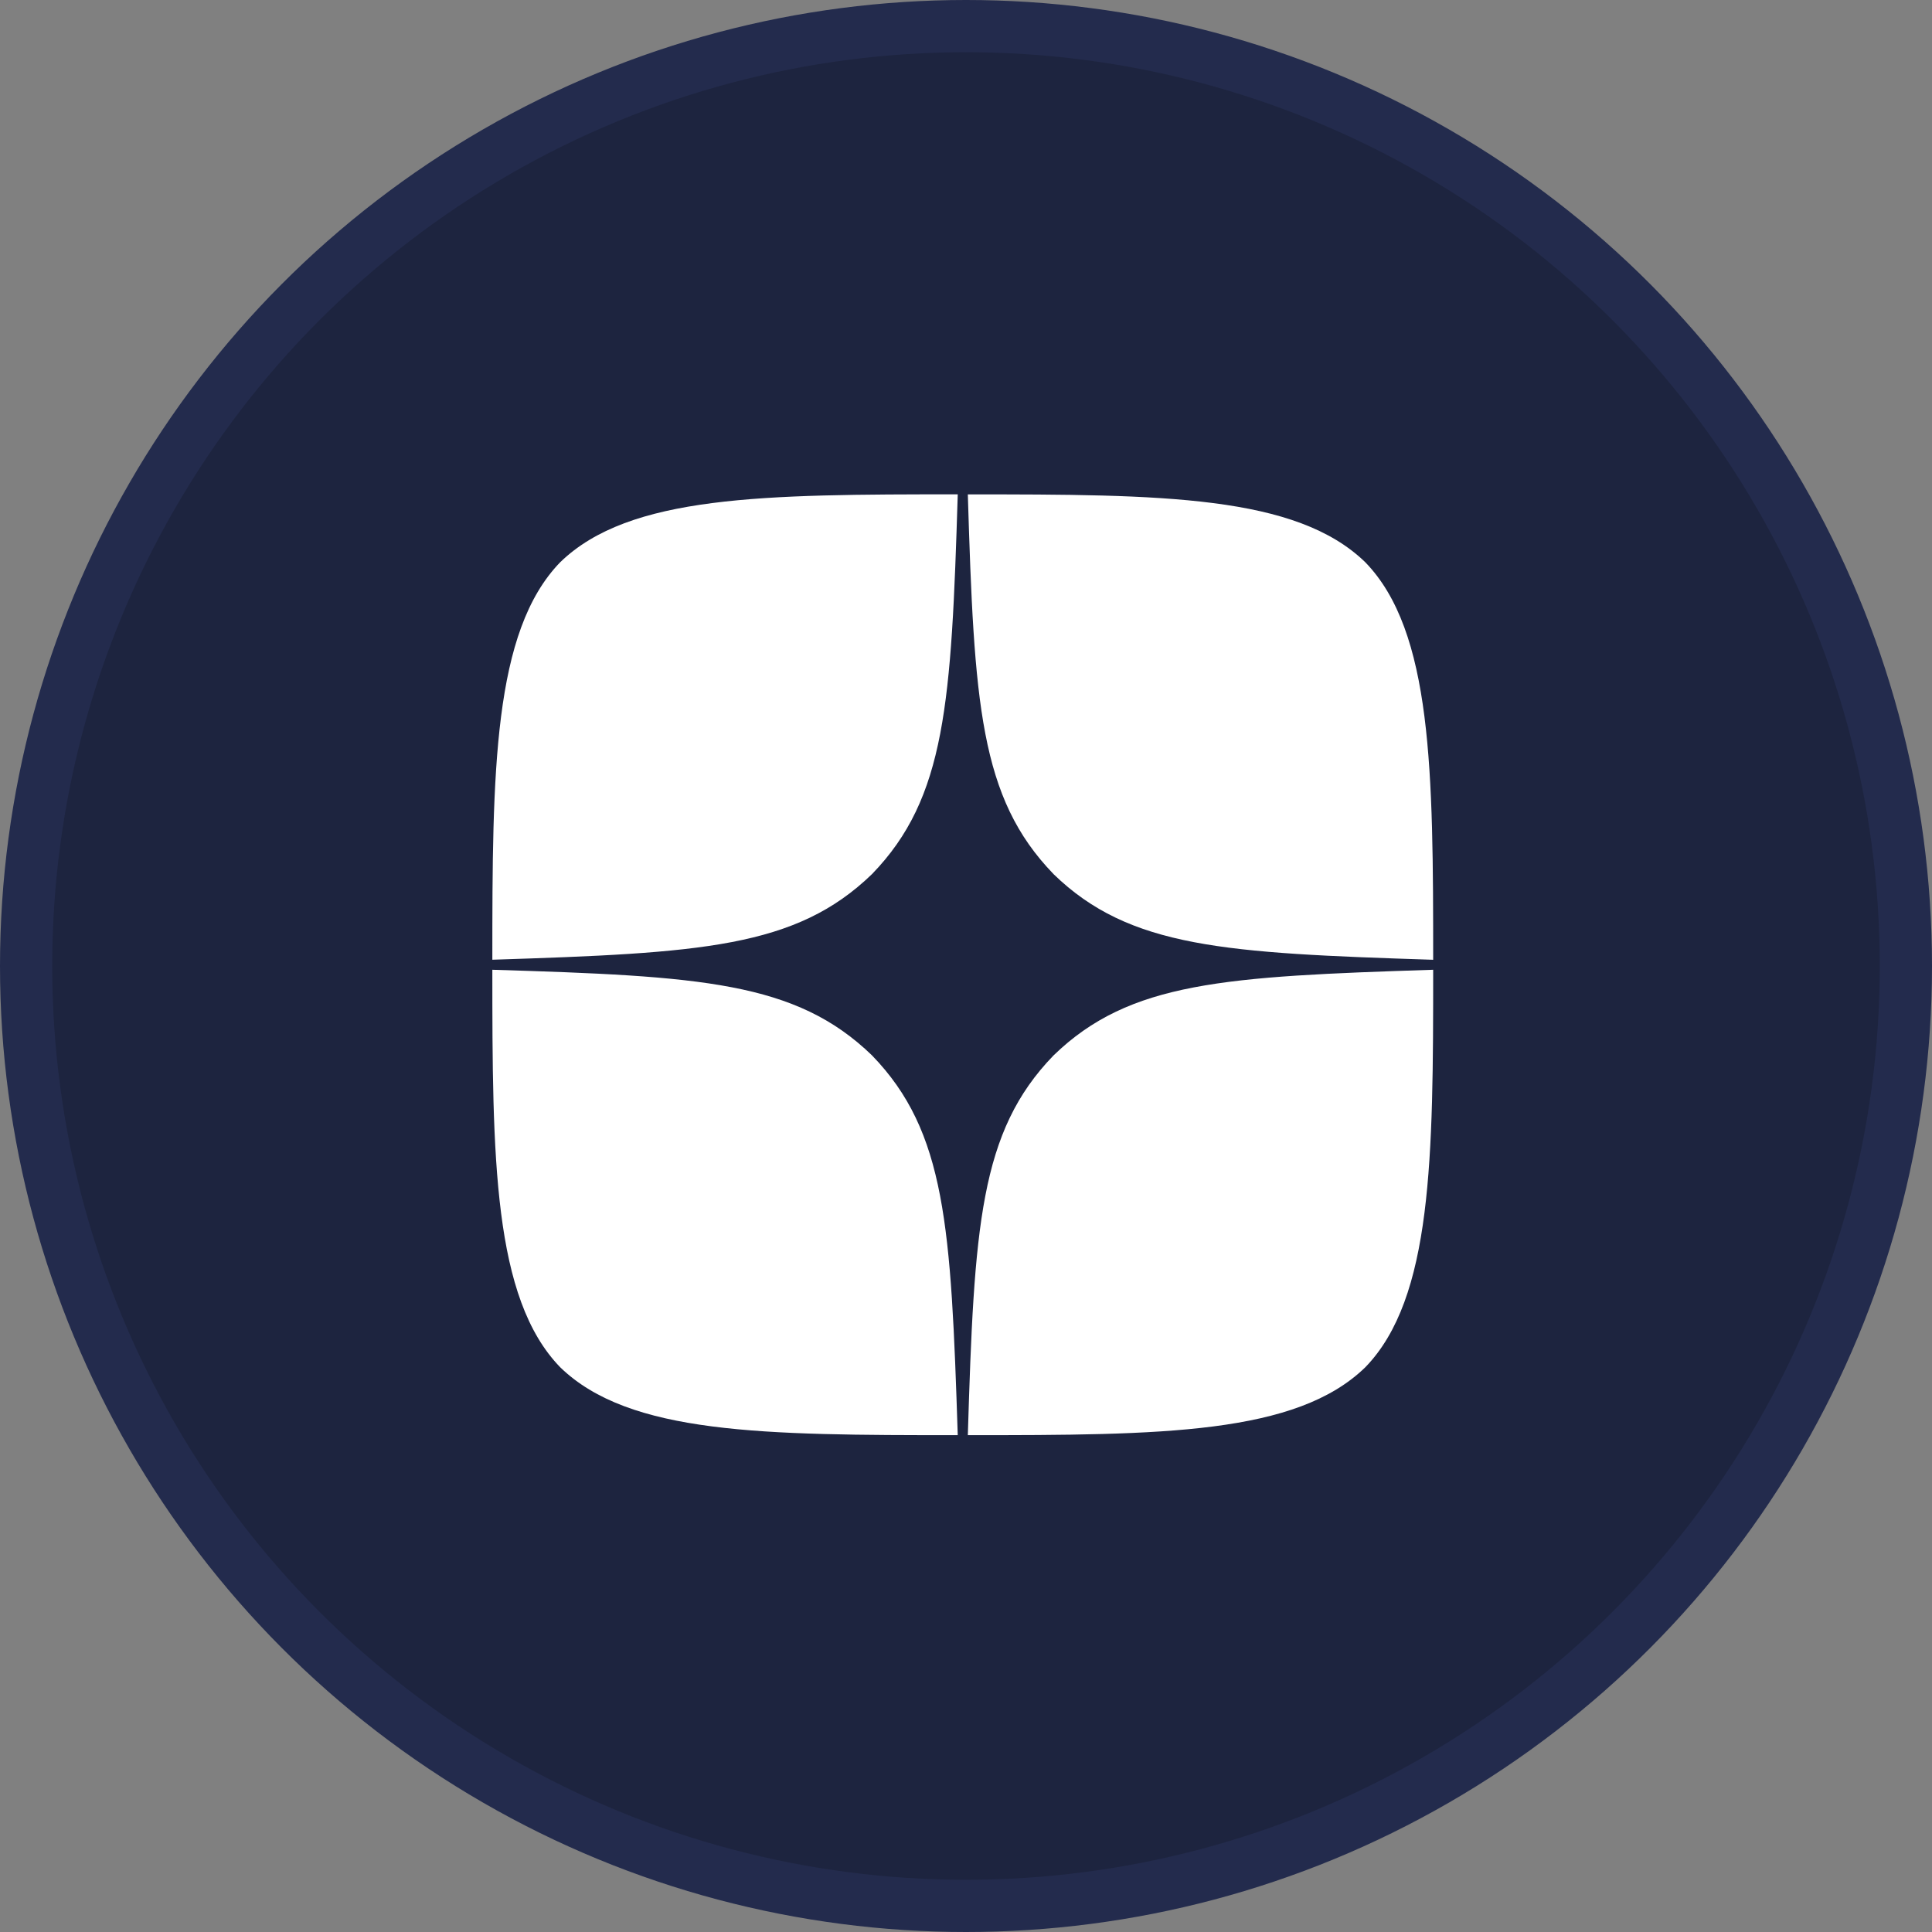
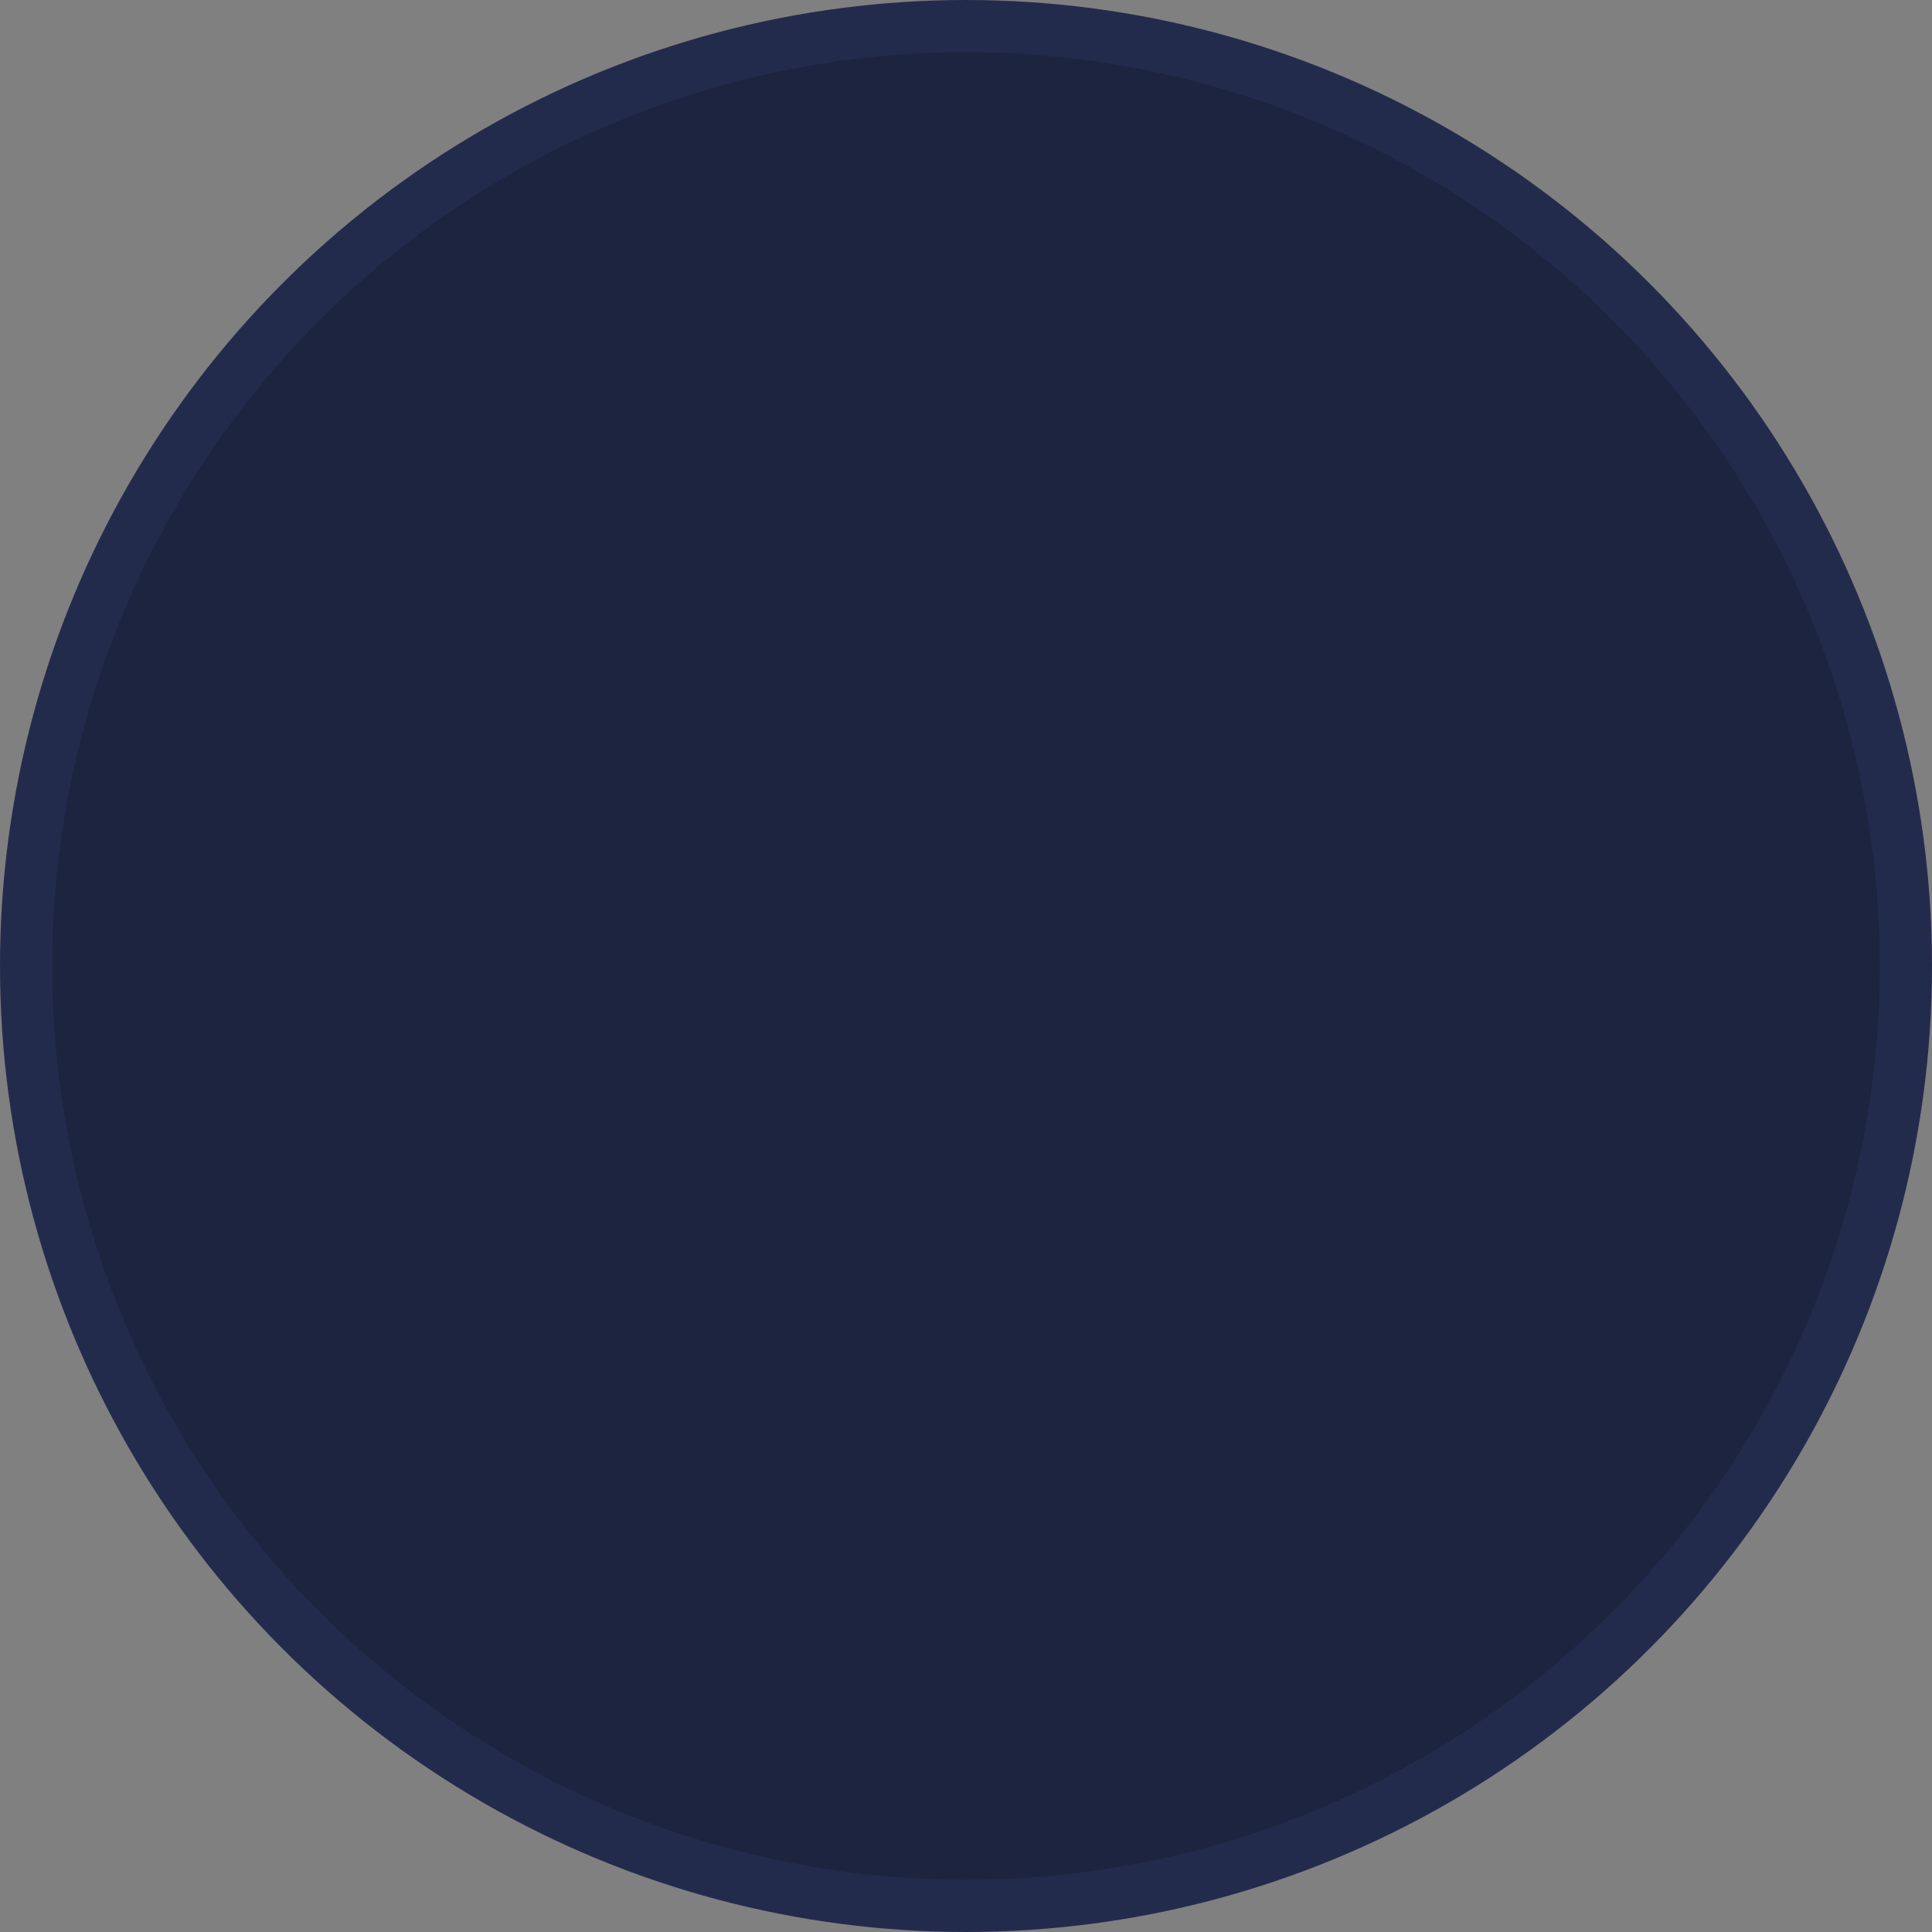
<svg xmlns="http://www.w3.org/2000/svg" id="dzen_1" data-name="dzen 1" width="102.779" height="102.779" viewBox="0 0 37 37">
  <rect x="0" y="0" width="37" height="37" fill="#808080" stroke="none" />
  <defs>
    <style> .cls-1 { fill: #1d243f; stroke: #232b4d; stroke-width: 1px; } .cls-2 { fill: #fff; fill-rule: evenodd; } </style>
  </defs>
  <circle id="Эллипс_547_копия" data-name="Эллипс 547 копия" class="cls-1" cx="18.5" cy="18.5" r="18" />
-   <path id="Фигура_2" data-name="Фигура 2" class="cls-2" d="M702.676,48.713c-1.416,1.461-1.519,3.282-1.641,7.272,3.719,0,6.287-.013,7.612-1.3,1.287-1.326,1.3-4.015,1.3-7.613-3.989.129-5.811,0.225-7.271,1.641m-10.747-1.641c0,3.6.013,6.287,1.3,7.613,1.326,1.287,3.893,1.3,7.613,1.3-0.129-3.99-.226-5.811-1.641-7.272-1.461-1.416-3.282-1.519-7.272-1.641m8.913-9.105c-3.713,0-6.287.013-7.613,1.3-1.287,1.326-1.3,4.015-1.3,7.613,3.99-.129,5.811-0.225,7.272-1.641,1.415-1.461,1.518-3.282,1.641-7.271m1.834,7.271c-1.416-1.461-1.519-3.282-1.641-7.271,3.719,0,6.287.013,7.612,1.3,1.287,1.326,1.3,4.015,1.3,7.613-3.989-.129-5.811-0.225-7.271-1.641" transform="translate(-682.5 -28.5)" />
</svg>